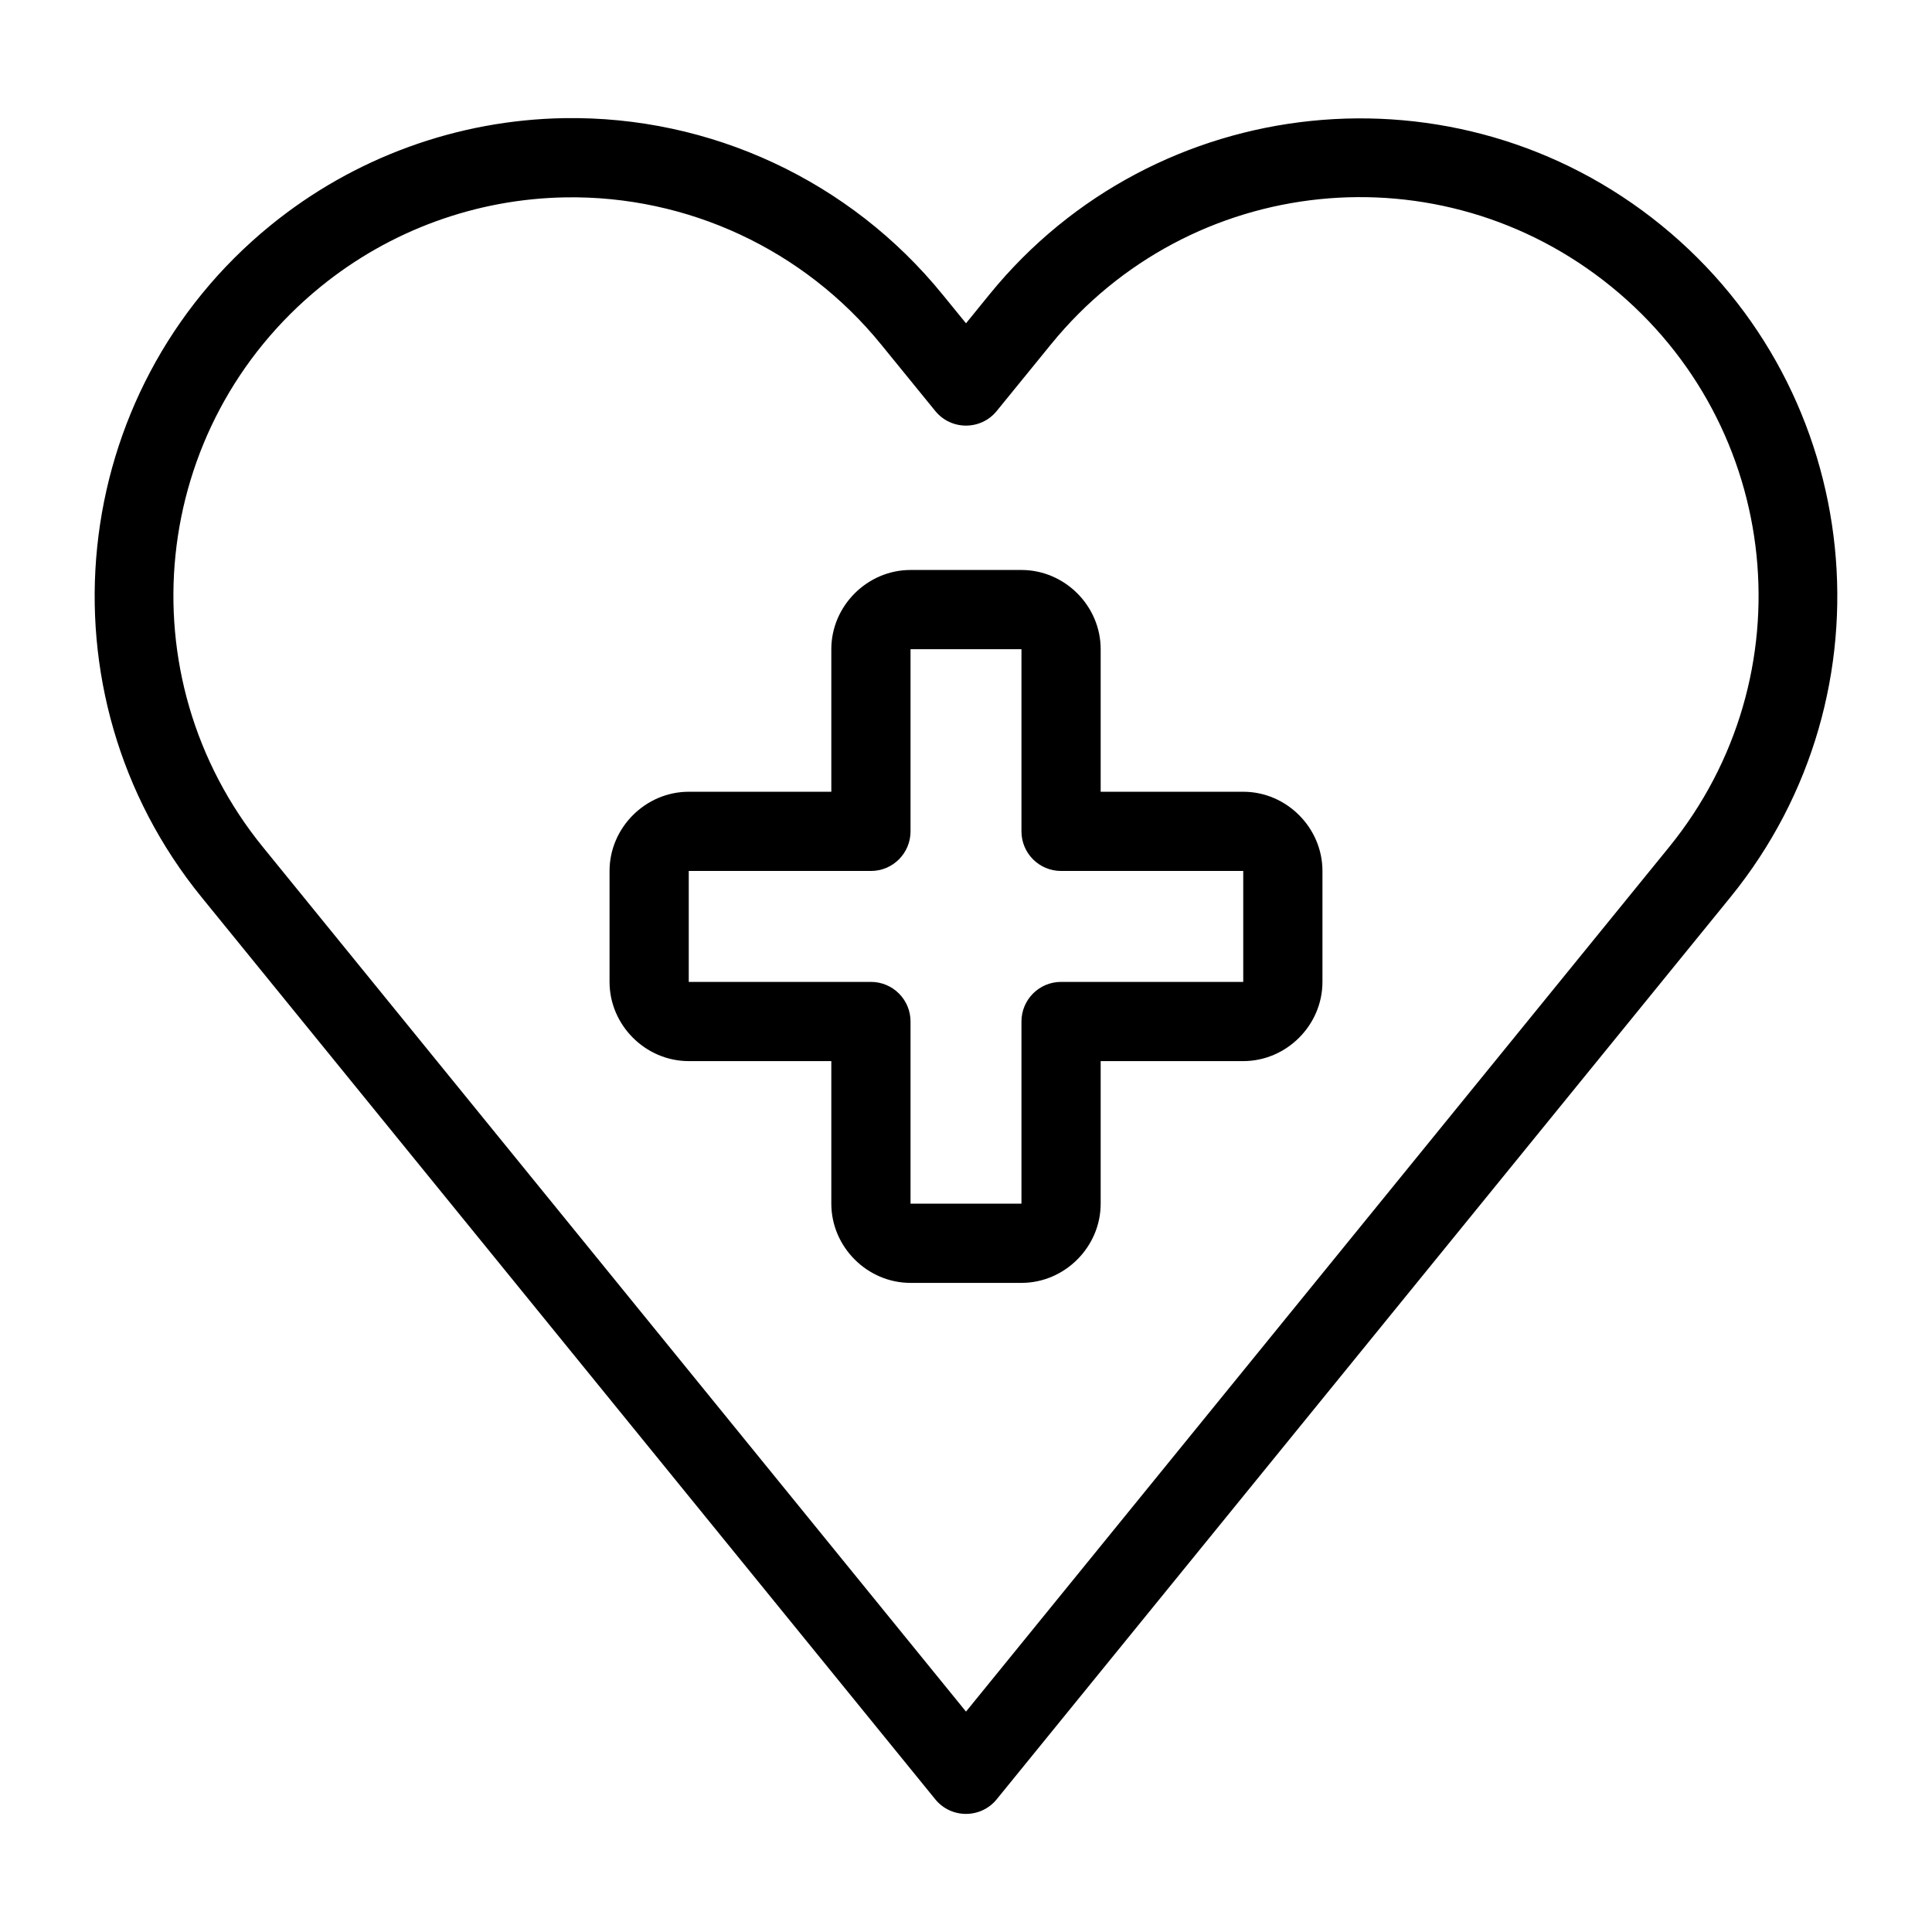
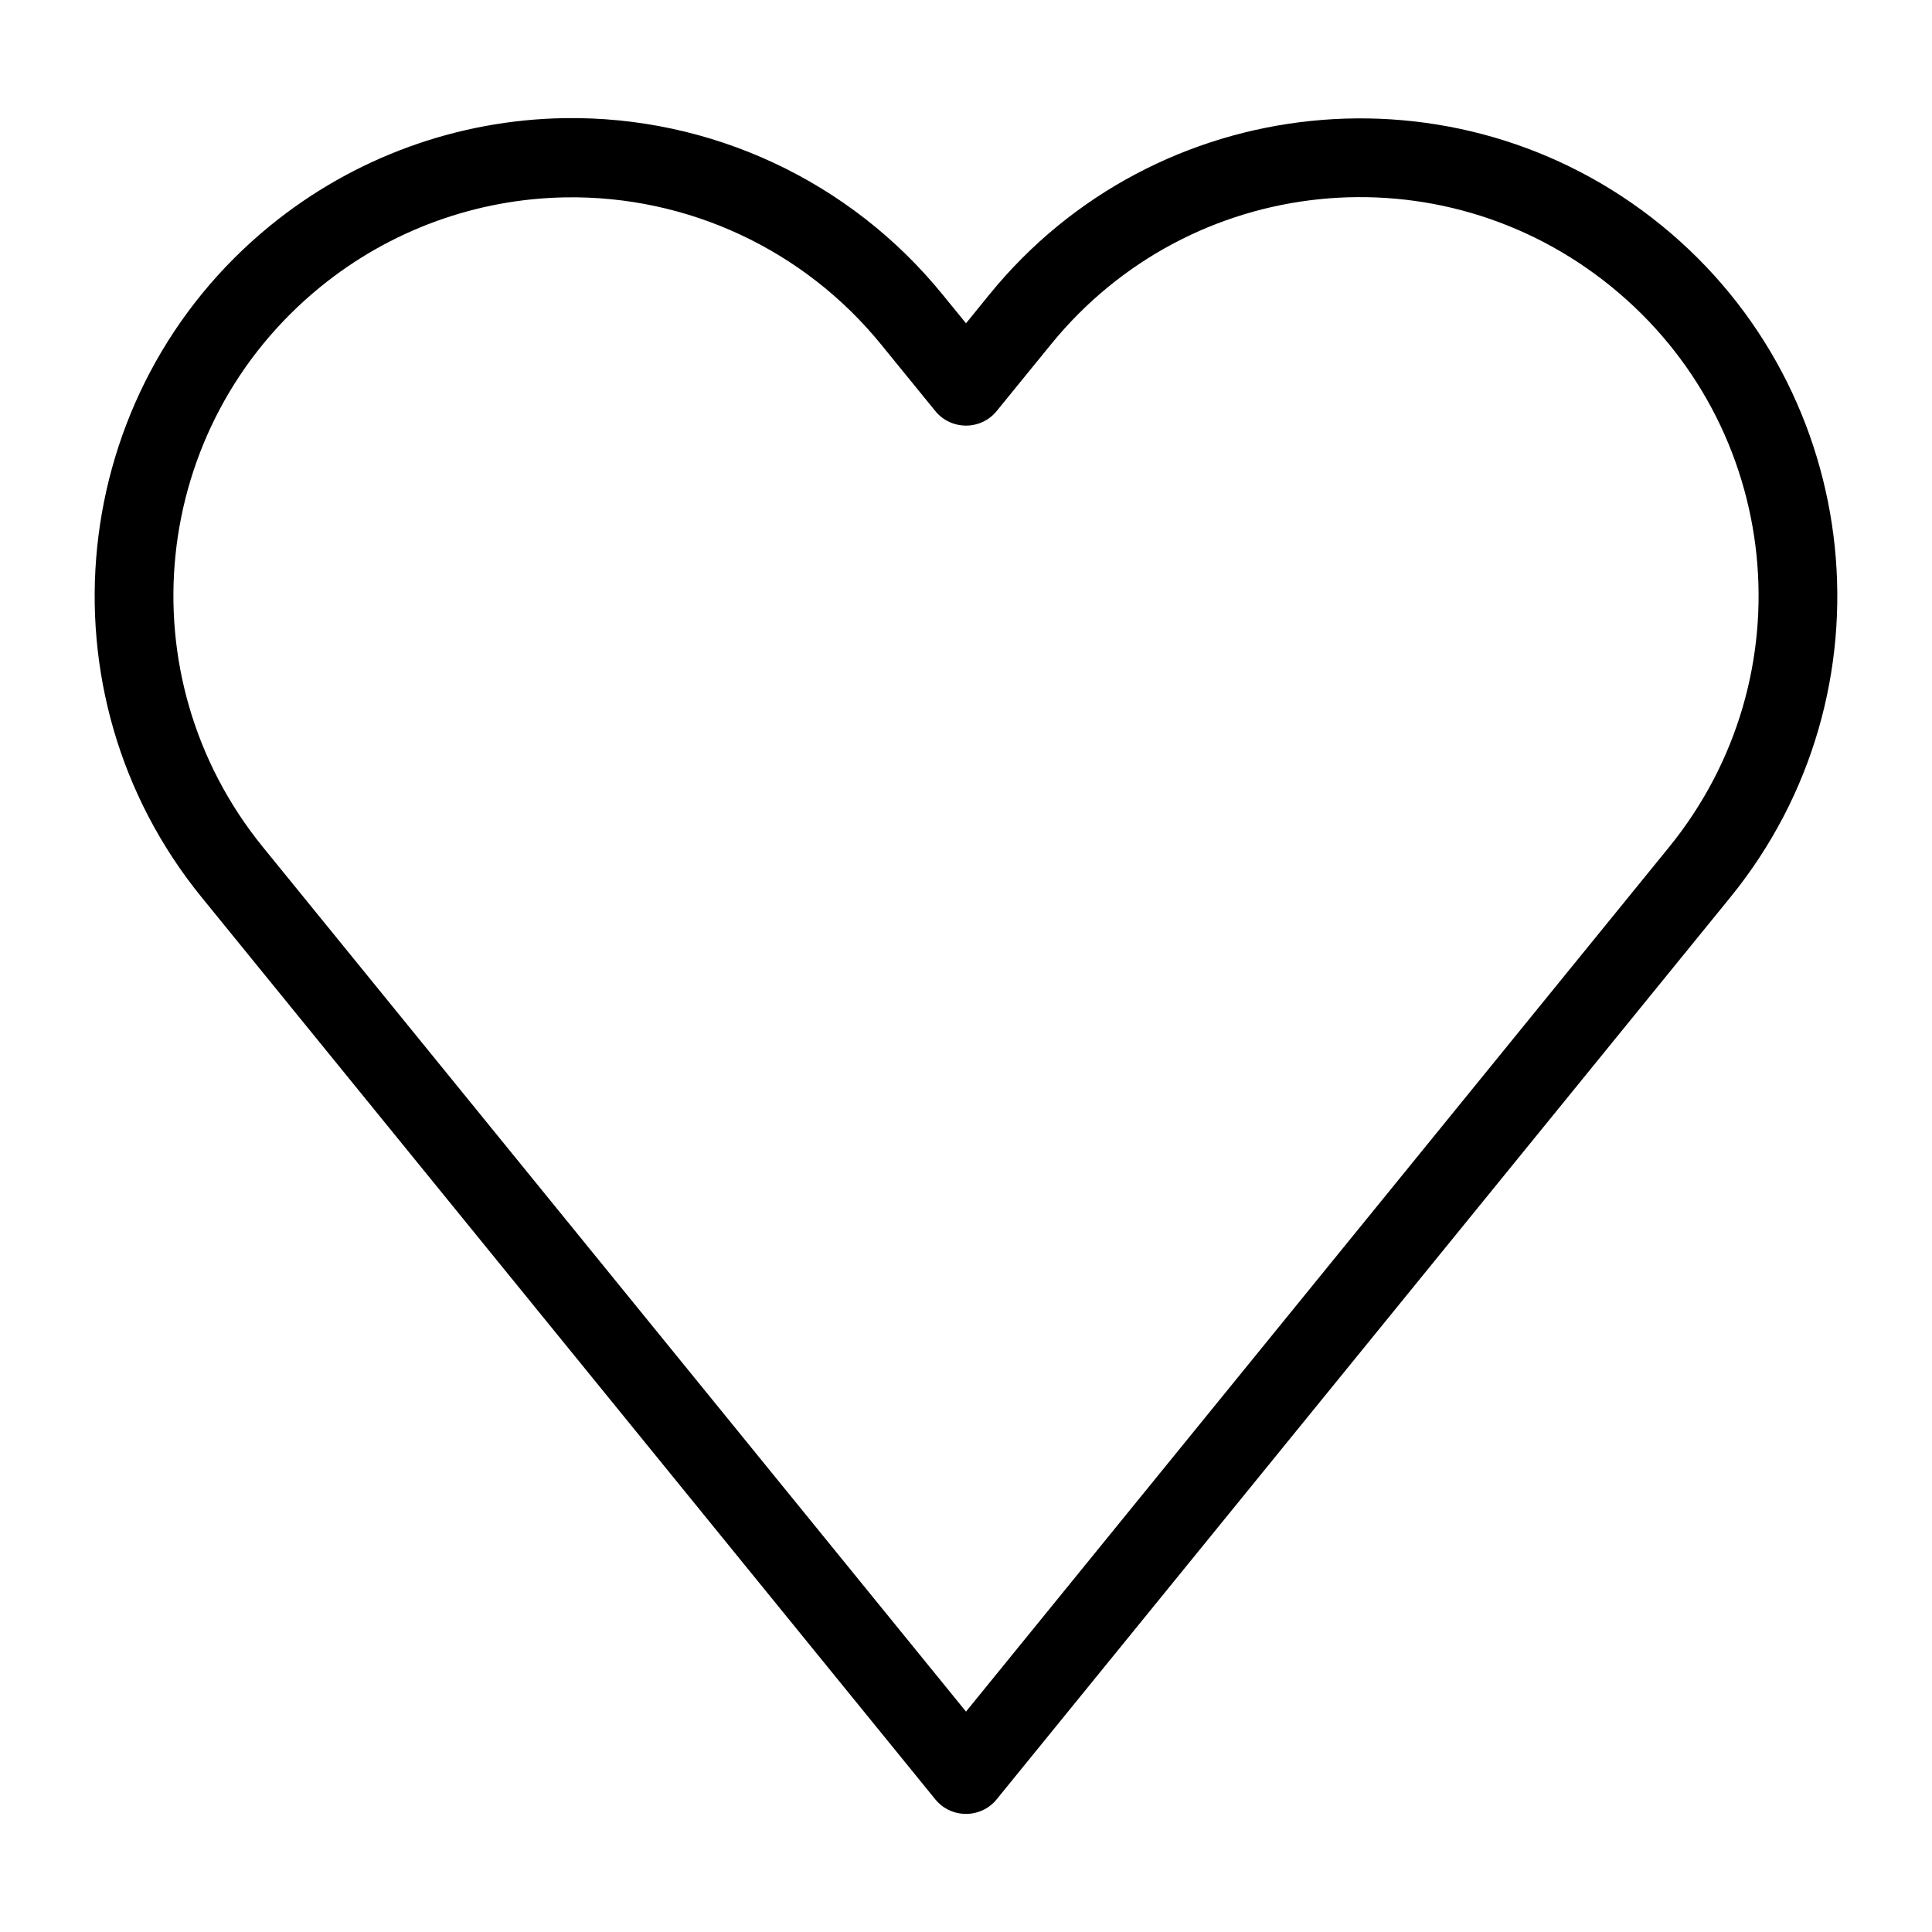
<svg xmlns="http://www.w3.org/2000/svg" fill="#000000" width="800px" height="800px" version="1.1" viewBox="144 144 512 512">
  <g>
    <path d="m293.54 175.31c-28.387 0.465-55.801 10.473-77.82 28.395-54.129 44.035-62.336 123.93-18.305 178.06 64.801 79.699 129.62 159.38 194.44 239.07 4.199 5.156 12.078 5.156 16.277 0 64.828-79.68 129.65-159.37 194.45-239.07 44.031-54.137 35.82-134.03-18.309-178.06-54.125-44.039-134.02-35.832-178.04 18.305l-6.231 7.668-6.234-7.648c-24.477-30.105-61.43-47.344-100.22-46.719zm0.328 20.992c32.375-0.523 63.191 13.844 83.621 38.969l14.371 17.652c4.199 5.156 12.078 5.156 16.277 0l14.371-17.652c36.867-45.332 103.19-52.168 148.52-15.289 45.328 36.875 52.145 103.21 15.273 148.54-62.098 76.359-124.2 152.71-186.3 229.07-62.098-76.359-124.2-152.71-186.3-229.07-36.875-45.336-30.059-111.67 15.27-148.54 18.371-14.953 41.227-23.293 64.906-23.68z" />
-     <path d="m385.3 295.05c-11.469 0-20.992 9.523-20.992 20.992v37.781h-37.781c-11.469 0-20.992 9.523-20.992 20.992v29.398c0 11.469 9.523 20.992 20.992 20.992h37.781v37.781c0 11.469 9.523 20.992 20.992 20.992h29.398c11.469 0 20.992-9.523 20.992-20.992v-37.781h37.781c11.469 0 20.992-9.523 20.992-20.992v-29.398c0-11.469-9.523-20.992-20.992-20.992h-37.781v-37.781c0-11.469-9.523-20.992-20.992-20.992zm0 20.992h29.398v48.277c0 5.797 4.699 10.496 10.496 10.496h48.277v29.398h-48.277c-5.797 0-10.496 4.699-10.496 10.496v48.277h-29.398v-48.277c0-5.797-4.699-10.496-10.496-10.496h-48.277v-29.398h48.277c5.797 0 10.496-4.699 10.496-10.496v-48.277z" />
  </g>
</svg>